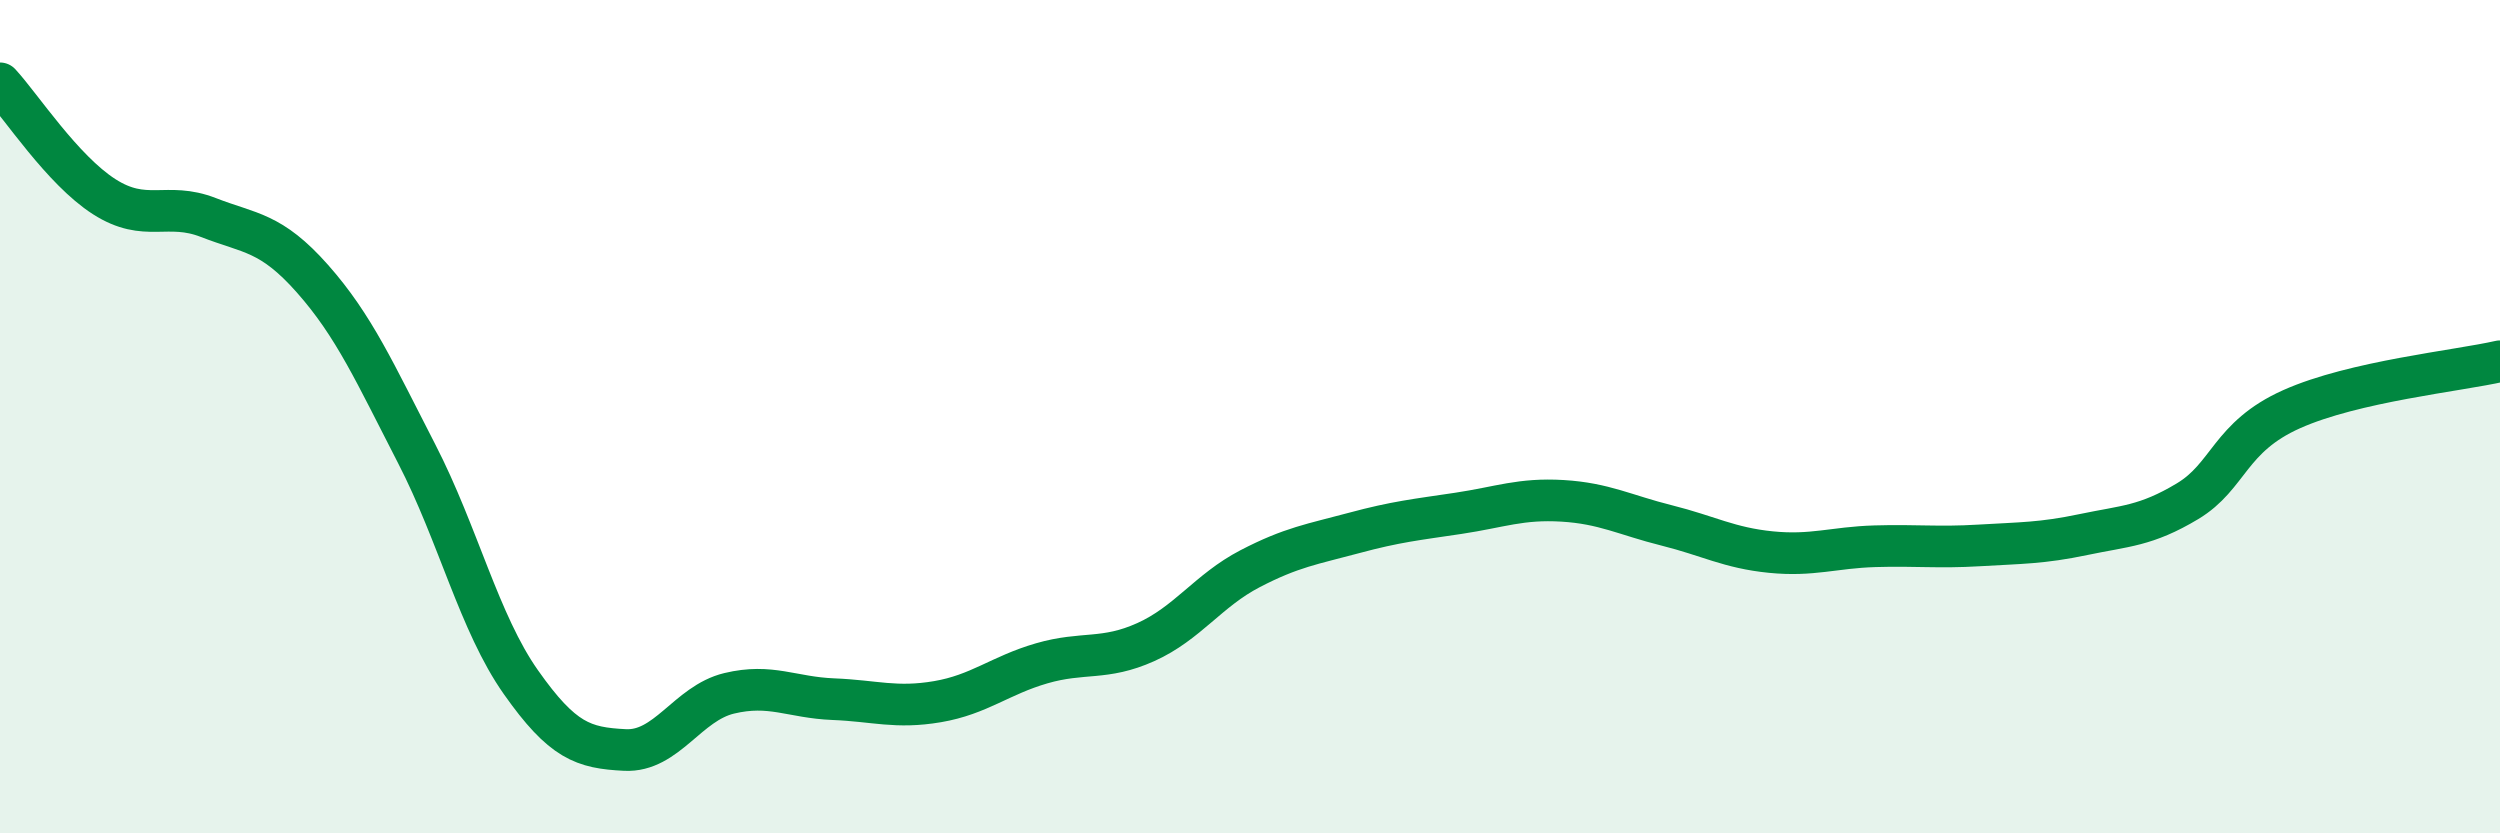
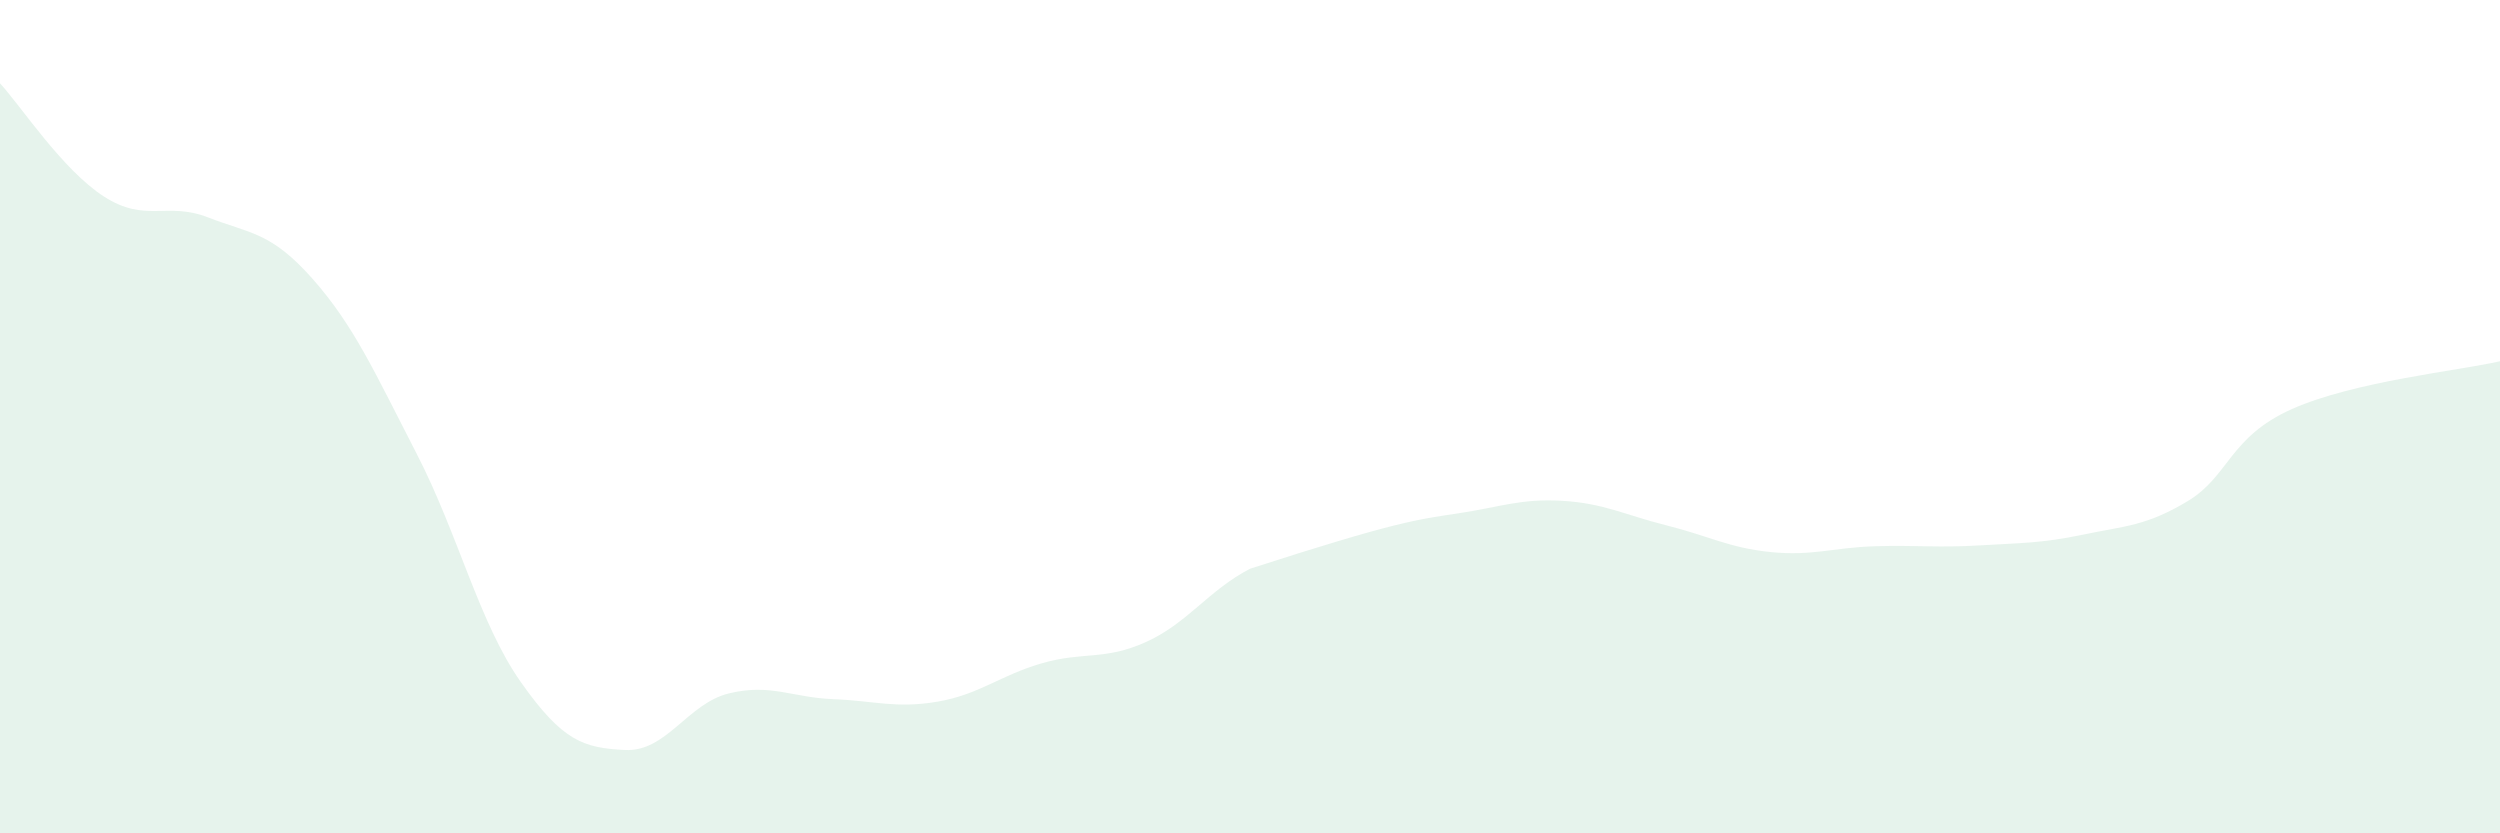
<svg xmlns="http://www.w3.org/2000/svg" width="60" height="20" viewBox="0 0 60 20">
-   <path d="M 0,2 C 0.5,2.54 1.5,4.08 2.5,4.72 C 3.5,5.36 4,4.83 5,5.22 C 6,5.61 6.5,5.56 7.5,6.69 C 8.5,7.82 9,8.95 10,10.89 C 11,12.83 11.5,14.95 12.5,16.37 C 13.5,17.79 14,17.95 15,18 C 16,18.05 16.5,16.88 17.5,16.64 C 18.5,16.4 19,16.74 20,16.78 C 21,16.82 21.5,17.01 22.5,16.84 C 23.5,16.67 24,16.21 25,15.92 C 26,15.63 26.5,15.86 27.5,15.41 C 28.5,14.96 29,14.17 30,13.65 C 31,13.13 31.5,13.06 32.5,12.79 C 33.5,12.52 34,12.47 35,12.32 C 36,12.17 36.5,11.96 37.5,12.02 C 38.5,12.08 39,12.36 40,12.61 C 41,12.86 41.5,13.15 42.5,13.25 C 43.5,13.35 44,13.14 45,13.11 C 46,13.08 46.5,13.15 47.5,13.09 C 48.5,13.03 49,13.04 50,12.83 C 51,12.62 51.5,12.63 52.5,12.03 C 53.5,11.43 53.5,10.49 55,9.82 C 56.5,9.15 59,8.9 60,8.67L60 20L0 20Z" fill="#008740" opacity="0.1" stroke-linecap="round" stroke-linejoin="round" />
-   <path d="M 0,2 C 0.5,2.54 1.5,4.08 2.5,4.72 C 3.5,5.36 4,4.83 5,5.22 C 6,5.61 6.5,5.56 7.5,6.69 C 8.5,7.82 9,8.95 10,10.89 C 11,12.83 11.5,14.95 12.5,16.37 C 13.5,17.79 14,17.95 15,18 C 16,18.05 16.5,16.88 17.5,16.64 C 18.5,16.4 19,16.74 20,16.78 C 21,16.82 21.5,17.01 22.5,16.84 C 23.5,16.67 24,16.21 25,15.92 C 26,15.63 26.5,15.86 27.5,15.41 C 28.5,14.96 29,14.17 30,13.65 C 31,13.13 31.5,13.06 32.5,12.79 C 33.5,12.52 34,12.47 35,12.32 C 36,12.17 36.5,11.96 37.5,12.02 C 38.5,12.08 39,12.36 40,12.61 C 41,12.86 41.5,13.15 42.5,13.25 C 43.5,13.35 44,13.14 45,13.11 C 46,13.08 46.5,13.15 47.5,13.09 C 48.5,13.03 49,13.04 50,12.83 C 51,12.62 51.5,12.63 52.5,12.03 C 53.5,11.43 53.5,10.49 55,9.82 C 56.5,9.15 59,8.9 60,8.67" stroke="#008740" stroke-width="1" fill="none" stroke-linecap="round" stroke-linejoin="round" />
+   <path d="M 0,2 C 0.5,2.54 1.5,4.08 2.5,4.72 C 3.5,5.36 4,4.83 5,5.22 C 6,5.61 6.5,5.56 7.5,6.69 C 8.5,7.82 9,8.95 10,10.89 C 11,12.83 11.5,14.95 12.5,16.37 C 13.5,17.79 14,17.95 15,18 C 16,18.05 16.5,16.88 17.5,16.64 C 18.5,16.4 19,16.74 20,16.78 C 21,16.82 21.5,17.01 22.5,16.84 C 23.5,16.67 24,16.21 25,15.92 C 26,15.63 26.5,15.86 27.5,15.41 C 28.5,14.96 29,14.17 30,13.65 C 33.5,12.52 34,12.47 35,12.32 C 36,12.17 36.5,11.96 37.5,12.02 C 38.5,12.08 39,12.36 40,12.61 C 41,12.86 41.5,13.15 42.5,13.25 C 43.5,13.35 44,13.14 45,13.11 C 46,13.08 46.5,13.15 47.5,13.09 C 48.5,13.03 49,13.04 50,12.83 C 51,12.62 51.5,12.63 52.5,12.03 C 53.5,11.43 53.5,10.49 55,9.82 C 56.5,9.15 59,8.9 60,8.67L60 20L0 20Z" fill="#008740" opacity="0.1" stroke-linecap="round" stroke-linejoin="round" />
</svg>